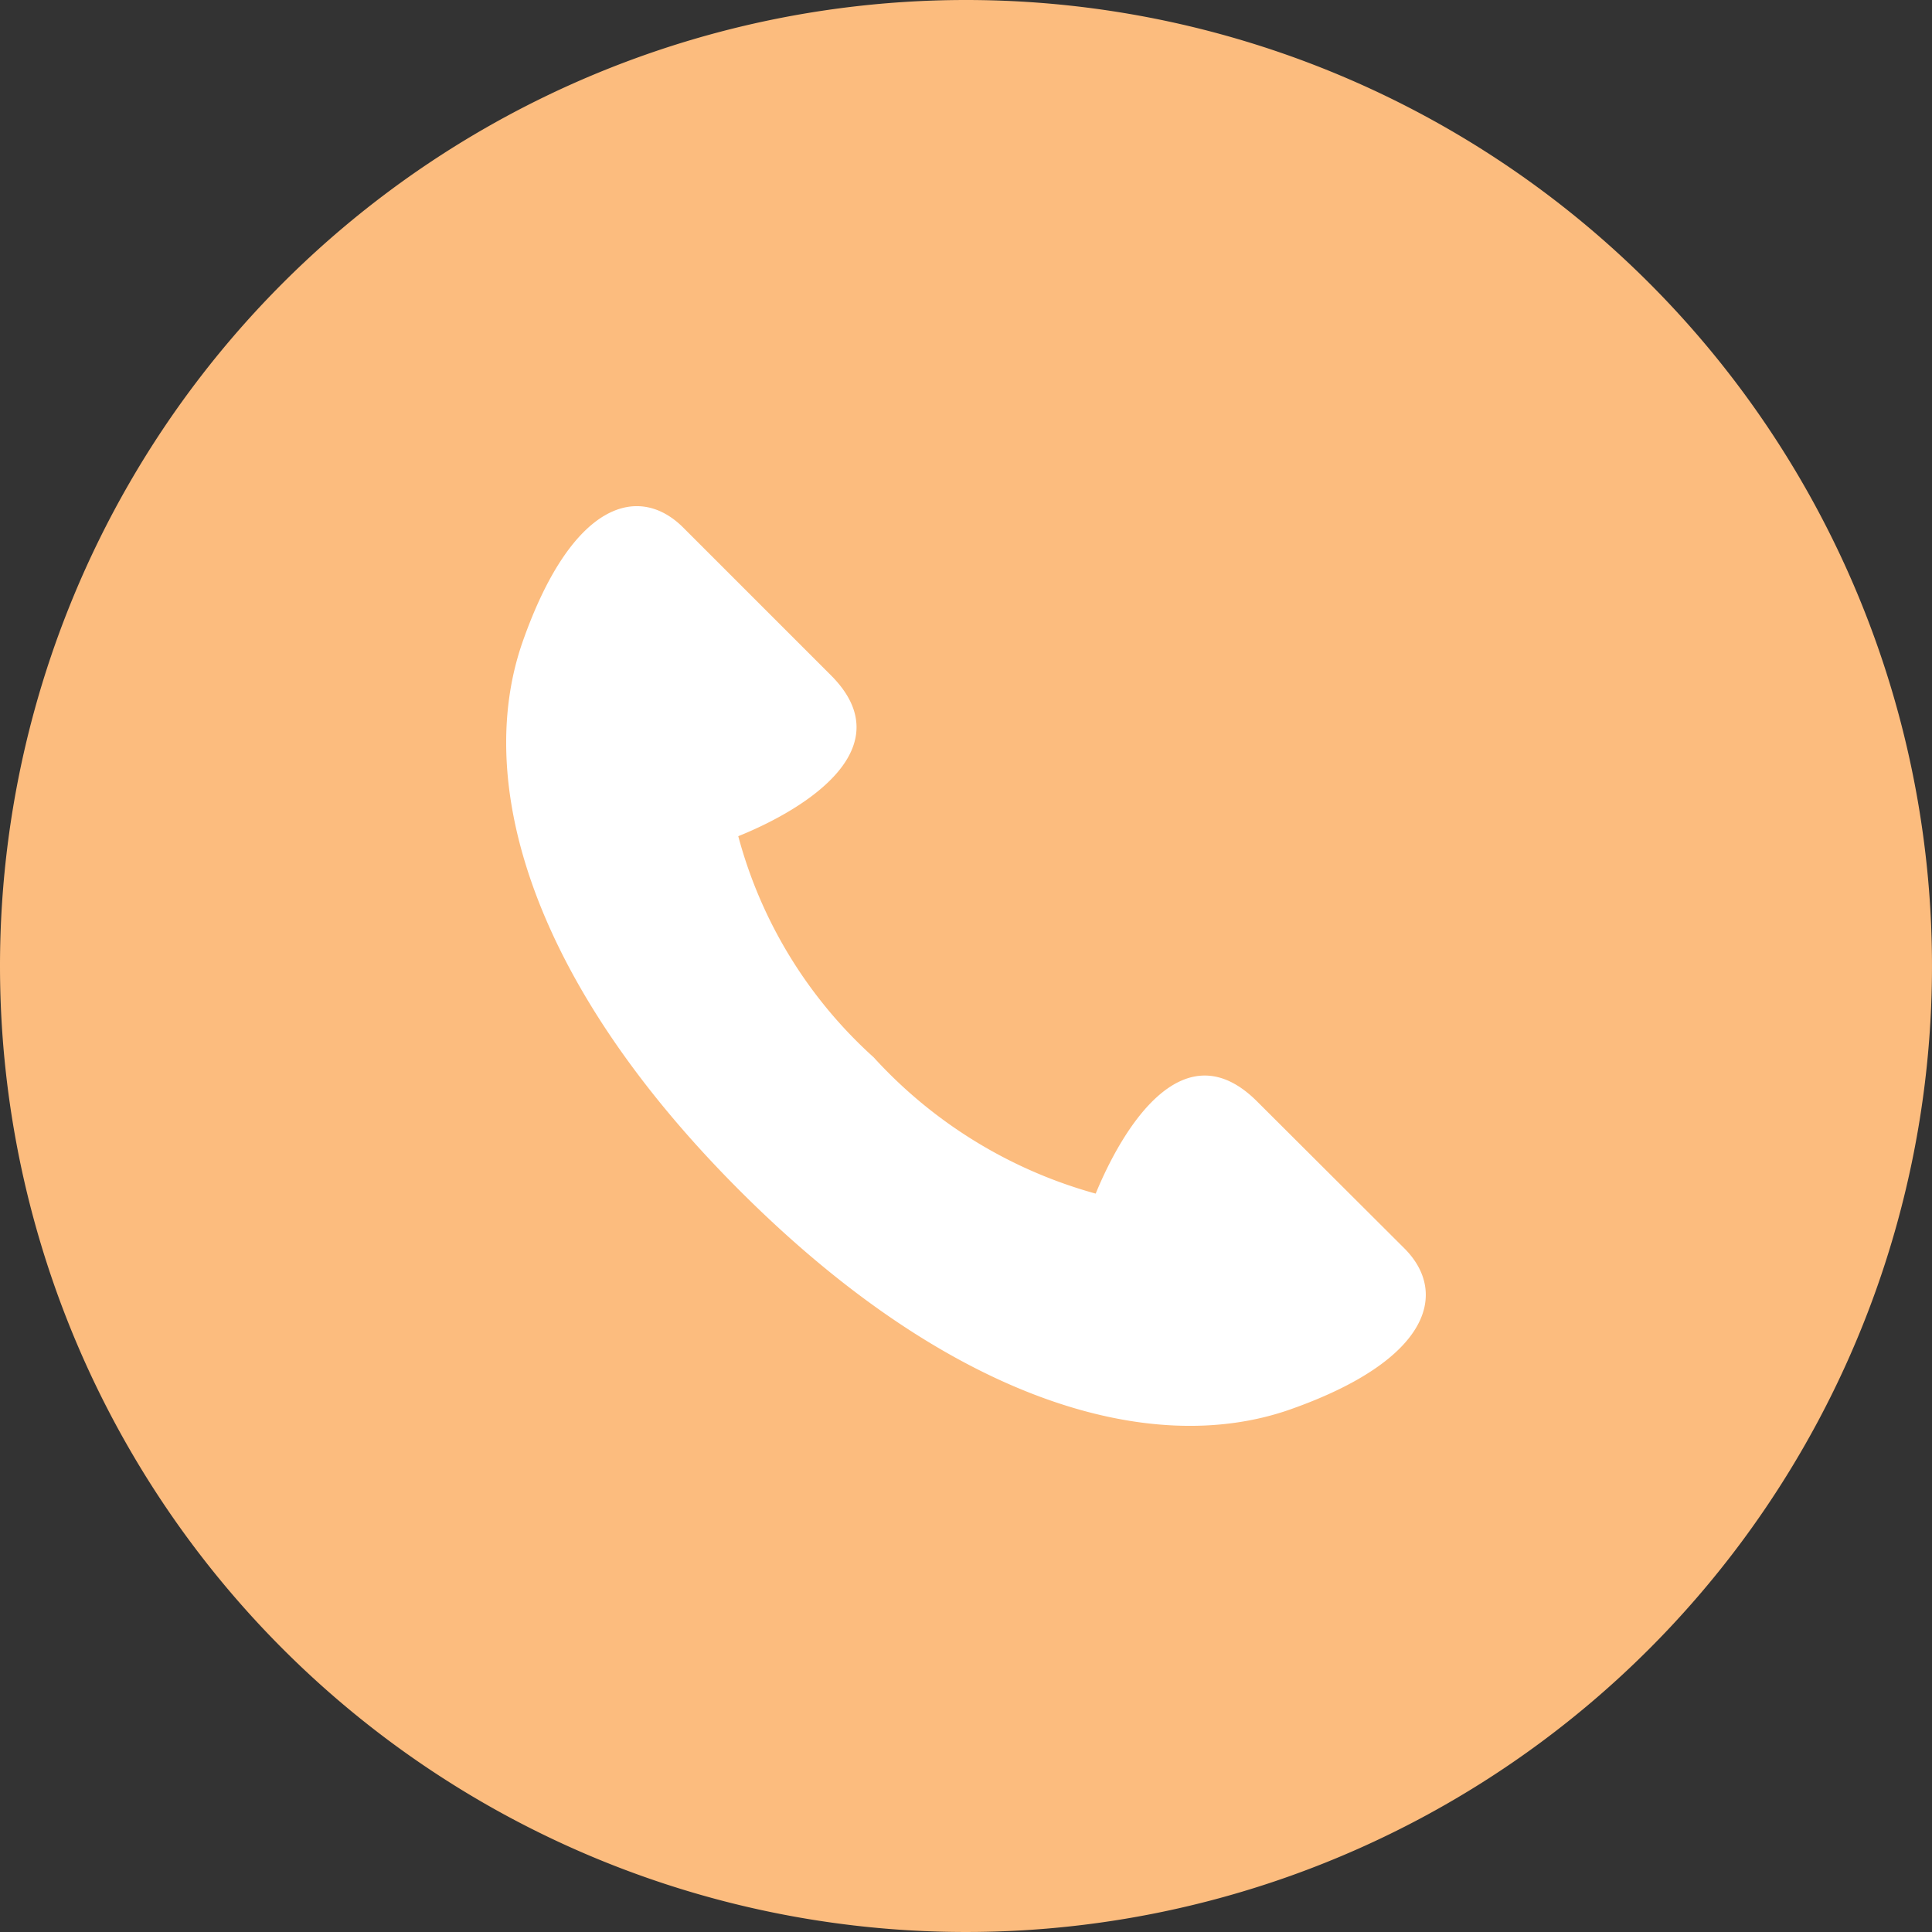
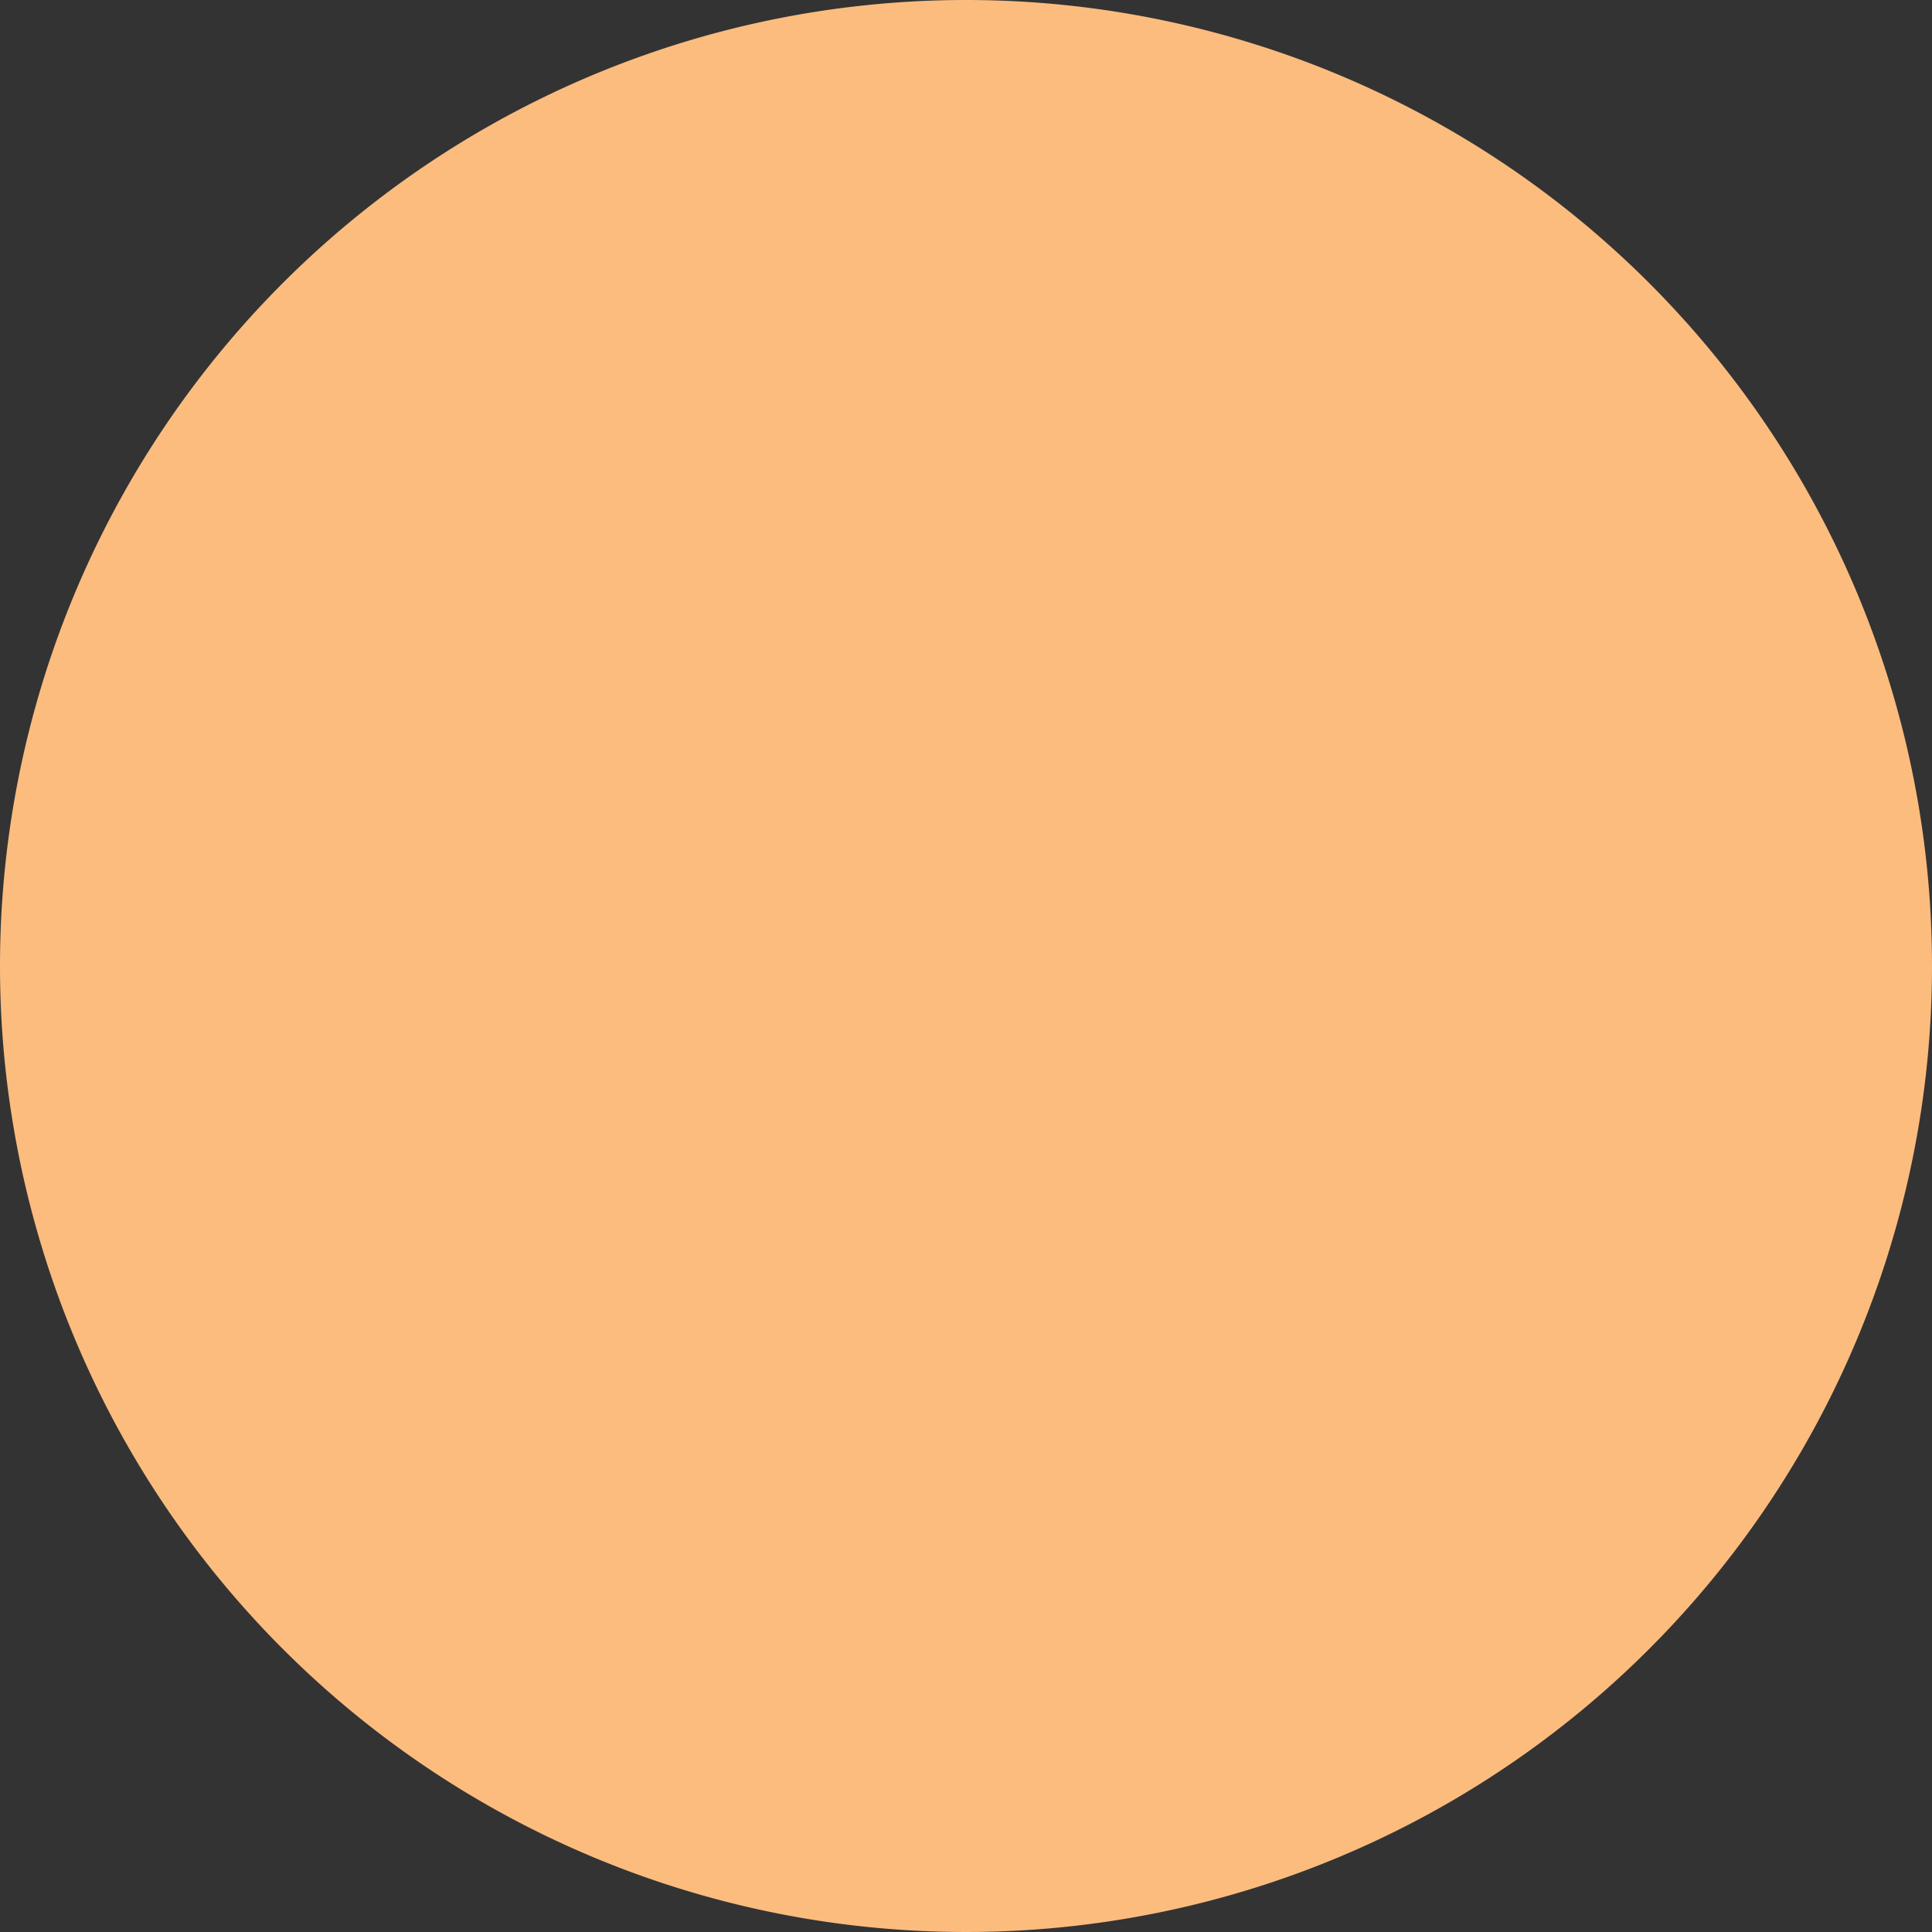
<svg xmlns="http://www.w3.org/2000/svg" width="16" height="16" viewBox="0 0 16 16">
  <rect x="0" y="0" width="16" height="16" fill="#333333" stroke="none" />
  <defs>
    <clipPath id="clip-path">
-       <rect id="長方形_7966" data-name="長方形 7966" width="7.616" height="7.617" fill="#fff" />
-     </clipPath>
+       </clipPath>
  </defs>
  <g id="グループ_19777" data-name="グループ 19777" transform="translate(-151 -310)">
    <path id="パス_37923" data-name="パス 37923" d="M8,0A8,8,0,1,1,0,8,8,8,0,0,1,8,0Z" transform="translate(151 310)" fill="#fcbc7e" />
    <g id="グループ_19531" data-name="グループ 19531" transform="translate(155.192 314.192)">
      <g id="グループ_19494" data-name="グループ 19494" clip-path="url(#clip-path)">
-         <path id="パス_37896" data-name="パス 37896" d="M6.219,4.93c-.6-.6-1.1.188-1.337.763A3.886,3.886,0,0,1,3.043,4.564,3.78,3.78,0,0,1,1.922,2.733C2.5,2.5,3.284,1.995,2.689,1.4L1.466.177C1.1-.188.547-.042.138,1.118S.2,3.935,1.937,5.671s3.4,2.218,4.56,1.808,1.306-.966.943-1.331L6.219,4.93" transform="translate(0 0)" fill="#fff" />
-       </g>
+         </g>
    </g>
  </g>
</svg>